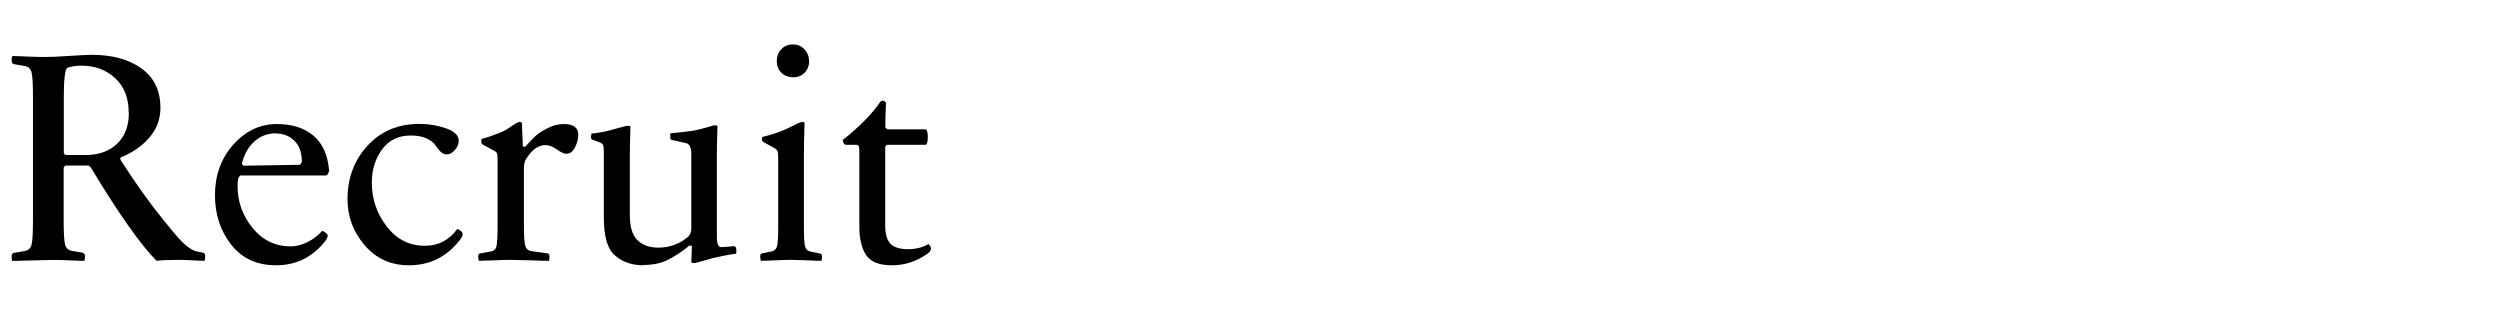
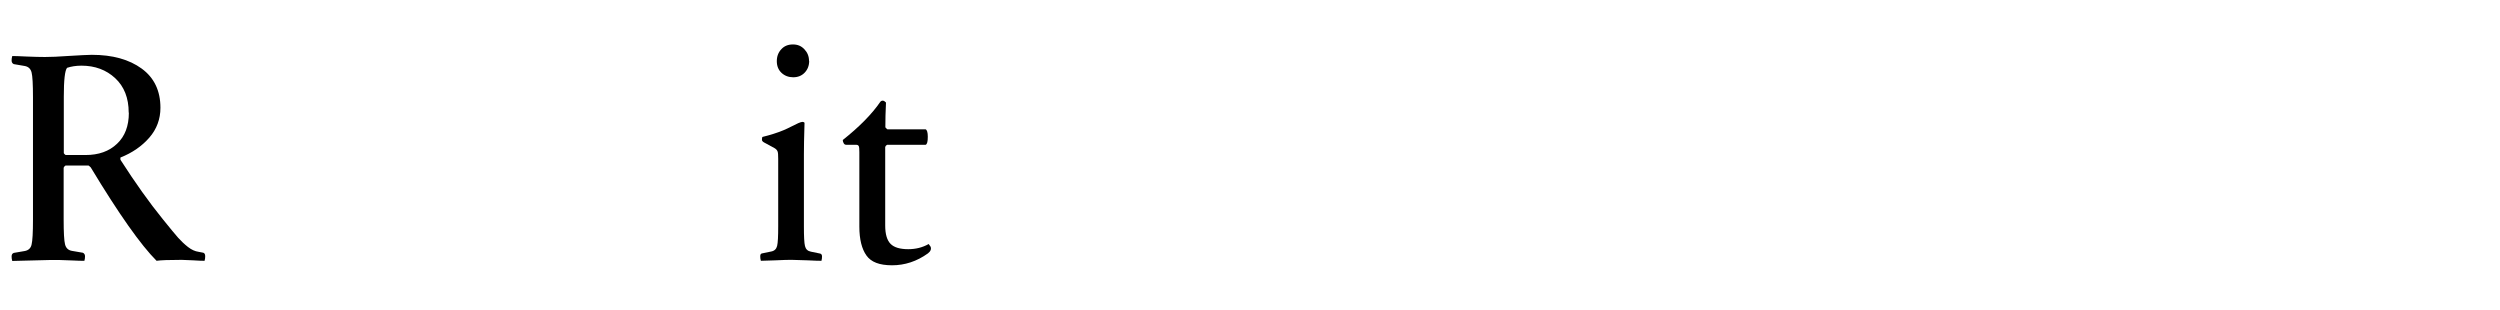
<svg xmlns="http://www.w3.org/2000/svg" id="_レイヤー_2" data-name="レイヤー_2" viewBox="0 0 161.43 20">
  <defs>
    <style>
      .cls-1 {
        fill: none;
      }
    </style>
  </defs>
  <g id="memo">
    <g>
      <g>
        <path d="M13.2,16.84c-.1,0-.34,0-.73-.03-.38-.02-.63-.03-.74-.03-.81,0-1.35.02-1.62.06-1.02-1.02-2.44-3.03-4.25-6.03-.06-.06-.11-.1-.14-.12h-1.49c-.06.04-.1.08-.12.14v3.34c0,.84.03,1.38.09,1.61.06.24.21.38.45.42l.7.12c.09.04.14.12.14.23,0,.09-.01.19-.04.29-.18,0-.43,0-.73-.02-.31-.01-.59-.02-.84-.03-.25,0-.49,0-.71,0-.04,0-.83.02-2.38.06-.03-.1-.04-.2-.04-.29,0-.12.04-.19.14-.23l.7-.12c.24-.04.4-.18.45-.42.06-.24.09-.78.09-1.61v-7.89c0-.84-.03-1.38-.09-1.61-.06-.24-.21-.38-.45-.42l-.7-.12c-.09-.04-.14-.12-.14-.23,0-.09.01-.19.04-.29.12,0,.42,0,.92.03.5.02.89.03,1.19.03.36,0,.89-.02,1.58-.07.7-.04,1.18-.07,1.45-.07,1.34,0,2.41.3,3.22.89s1.21,1.44,1.21,2.53c0,.73-.24,1.38-.72,1.93-.48.55-1.1.98-1.86,1.28-.01.05-.01.1,0,.15.95,1.48,1.86,2.76,2.73,3.83.48.59.81,1,1,1.21.19.21.4.41.63.59.23.18.46.28.68.31l.31.06c.08.03.12.1.12.23,0,.09-.01.19-.04.29ZM8.31,7.27c0-.94-.29-1.68-.87-2.22s-1.31-.81-2.18-.81c-.35,0-.66.05-.93.14-.14.17-.21.79-.21,1.86v3.65s.05.08.12.12h1.28c.85,0,1.53-.24,2.04-.73.51-.48.76-1.15.76-2Z" />
-         <path d="M20.82,14.91s.11.04.21.12c.09.06.13.13.13.19s-.04.17-.13.31c-.83,1.07-1.89,1.6-3.21,1.6-1.22,0-2.19-.44-2.89-1.33-.7-.89-1.05-1.96-1.05-3.21s.4-2.39,1.2-3.27c.8-.88,1.73-1.31,2.8-1.31.98,0,1.77.25,2.36.75.59.5.93,1.25,1.01,2.24-.01.13-.07.24-.16.33h-5.57c-.05.05-.09.1-.12.15-.04.1-.06.28-.06.52,0,1.02.32,1.92.97,2.72.64.79,1.47,1.19,2.47,1.19.36,0,.73-.1,1.1-.29.37-.19.68-.43.93-.72ZM17.82,8.61c-.54,0-1,.17-1.39.52-.39.35-.66.82-.81,1.43.03.08.06.12.12.14l3.63-.06c.06-.06.1-.13.12-.19,0-.59-.16-1.05-.48-1.36s-.71-.47-1.18-.47Z" />
-         <path d="M29.75,14.91c.17.12.16.3-.02.54-.85,1.12-1.96,1.68-3.33,1.68-1.16,0-2.11-.43-2.85-1.29s-1.11-1.85-1.11-2.99c0-1.35.43-2.5,1.29-3.44.86-.94,1.98-1.41,3.36-1.41.61,0,1.18.1,1.72.29s.81.46.81.79c0,.21-.08.41-.24.6s-.34.29-.53.29c-.15,0-.29-.06-.42-.19-.12-.13-.23-.27-.33-.42-.1-.15-.28-.29-.55-.42-.27-.13-.62-.19-1.04-.19-.79,0-1.4.3-1.84.9-.44.6-.66,1.31-.66,2.14,0,1.06.32,2,.96,2.83.64.83,1.46,1.25,2.46,1.25.88,0,1.57-.36,2.09-1.08.06,0,.14.04.21.12Z" />
-         <path d="M35.41,16.84c-.12,0-.5,0-1.16-.03-.66-.02-1.08-.03-1.26-.03s-.54,0-1.08.03c-.54.02-.87.03-.99.03-.03-.1-.04-.2-.04-.29,0-.12.04-.18.14-.19l.66-.12c.21-.03.33-.14.38-.34.04-.2.07-.63.07-1.29v-4.25c0-.23-.01-.38-.04-.45-.03-.07-.09-.13-.19-.18l-.68-.37c-.09-.05-.14-.11-.14-.17v-.14l.02-.08c.39-.1.81-.25,1.28-.44.18-.08.35-.17.52-.29.17-.12.3-.21.41-.27.1-.06.19-.1.25-.1.05,0,.1.02.14.06l.06,1.51s.08.04.15.04c.32-.35.55-.59.69-.72.14-.13.38-.29.73-.47.35-.19.71-.28,1.08-.28.62,0,.93.23.93.7,0,.26-.07.53-.21.8-.14.28-.33.42-.56.42-.14,0-.35-.09-.61-.28-.26-.19-.51-.28-.74-.28-.45,0-.86.28-1.22.85-.12.15-.17.37-.17.66v3.75c0,.62.03,1.03.09,1.24.06.21.2.32.42.35l1.01.14c.09.01.13.08.13.19,0,.1-.01.21-.04.31Z" />
-         <path d="M41.56,17.13c-.82,0-1.48-.25-1.97-.75-.4-.43-.6-1.21-.6-2.36v-4.12c0-.26-.01-.43-.04-.51-.03-.08-.09-.15-.19-.18l-.46-.17c-.09-.03-.14-.08-.14-.17,0-.03,0-.07.02-.14v-.1c.53-.06.95-.14,1.26-.23.14-.04.3-.08.47-.13.17-.05.31-.08.42-.11.1-.03.19-.04.25-.04.05,0,.1.02.13.06-.03.93-.04,1.53-.04,1.8v3.89c0,.75.15,1.28.46,1.6.32.35.79.52,1.39.52.71,0,1.35-.23,1.91-.7.14-.12.21-.3.21-.56v-4.76c0-.43-.1-.66-.31-.72l-.93-.21c-.08-.01-.12-.07-.12-.17,0-.03,0-.07,0-.14s0-.1,0-.12c.03,0,.22-.02.59-.06s.68-.08.94-.12c.21-.04.42-.09.63-.15.21-.06.38-.1.49-.14s.2-.05.25-.05c.06,0,.12.02.15.06-.03.93-.04,1.53-.04,1.8v5.35c0,.25.03.42.08.52.05.1.13.15.25.14l.73-.06c.06-.01.11,0,.15.05.03.05.05.12.05.22,0,.09,0,.16-.02.21-.45.06-.96.16-1.53.29-.13.04-.29.08-.48.14-.19.05-.35.09-.46.13-.12.03-.21.05-.27.05s-.12-.02-.15-.06l.04-1.04s-.08-.04-.15-.04c-.55.44-1.04.76-1.47.96-.42.2-.93.3-1.53.3Z" />
        <path d="M53.06,16.84c-.12,0-.42,0-.91-.03-.49-.02-.83-.03-1.01-.03-.19,0-.55,0-1.06.03-.52.02-.83.03-.95.03-.03-.1-.04-.2-.04-.29,0-.12.04-.18.13-.19l.58-.12c.21-.04.33-.16.38-.36s.07-.62.07-1.27v-4.35c0-.25-.01-.41-.04-.48-.03-.08-.09-.15-.19-.21l-.68-.37c-.09-.05-.14-.11-.14-.17,0-.1.01-.17.04-.19.49-.12.94-.26,1.35-.43.15-.06.33-.15.51-.24.19-.1.34-.17.45-.22.12-.05.21-.08.27-.08.05,0,.1.02.13.06-.03.93-.04,1.6-.04,2.03v4.66c0,.65.02,1.07.07,1.27s.17.32.38.36l.58.12c.09.01.14.08.14.19,0,.09-.01.19-.04.29ZM52.25,3.93c0,.31-.1.56-.29.76s-.44.3-.74.3-.56-.1-.76-.29c-.2-.19-.3-.44-.3-.75s.1-.57.29-.77c.19-.21.44-.31.75-.31s.54.1.74.31c.2.21.3.46.3.75Z" />
        <path d="M59.97,15.76c.05.06.09.12.12.17.06.15,0,.3-.17.43-.72.52-1.5.77-2.32.77s-1.35-.21-1.65-.63c-.3-.42-.46-1.04-.46-1.87v-4.81c0-.21-.01-.33-.04-.39-.03-.05-.08-.08-.16-.08h-.64c-.08,0-.13-.03-.17-.1s-.06-.14-.06-.21c1.07-.85,1.88-1.67,2.42-2.46.04-.05.09-.08.16-.08s.13.04.21.12c-.03.59-.04,1.12-.04,1.59.01.04.06.08.13.14h2.47c.09.04.14.2.14.48,0,.31-.04.48-.14.52h-2.49c-.07.04-.1.08-.12.14v5.07c0,.57.12.96.35,1.19.23.23.61.34,1.14.34.48,0,.92-.11,1.31-.33Z" />
      </g>
-       <rect class="cls-1" width="161.43" height="20" />
    </g>
  </g>
</svg>